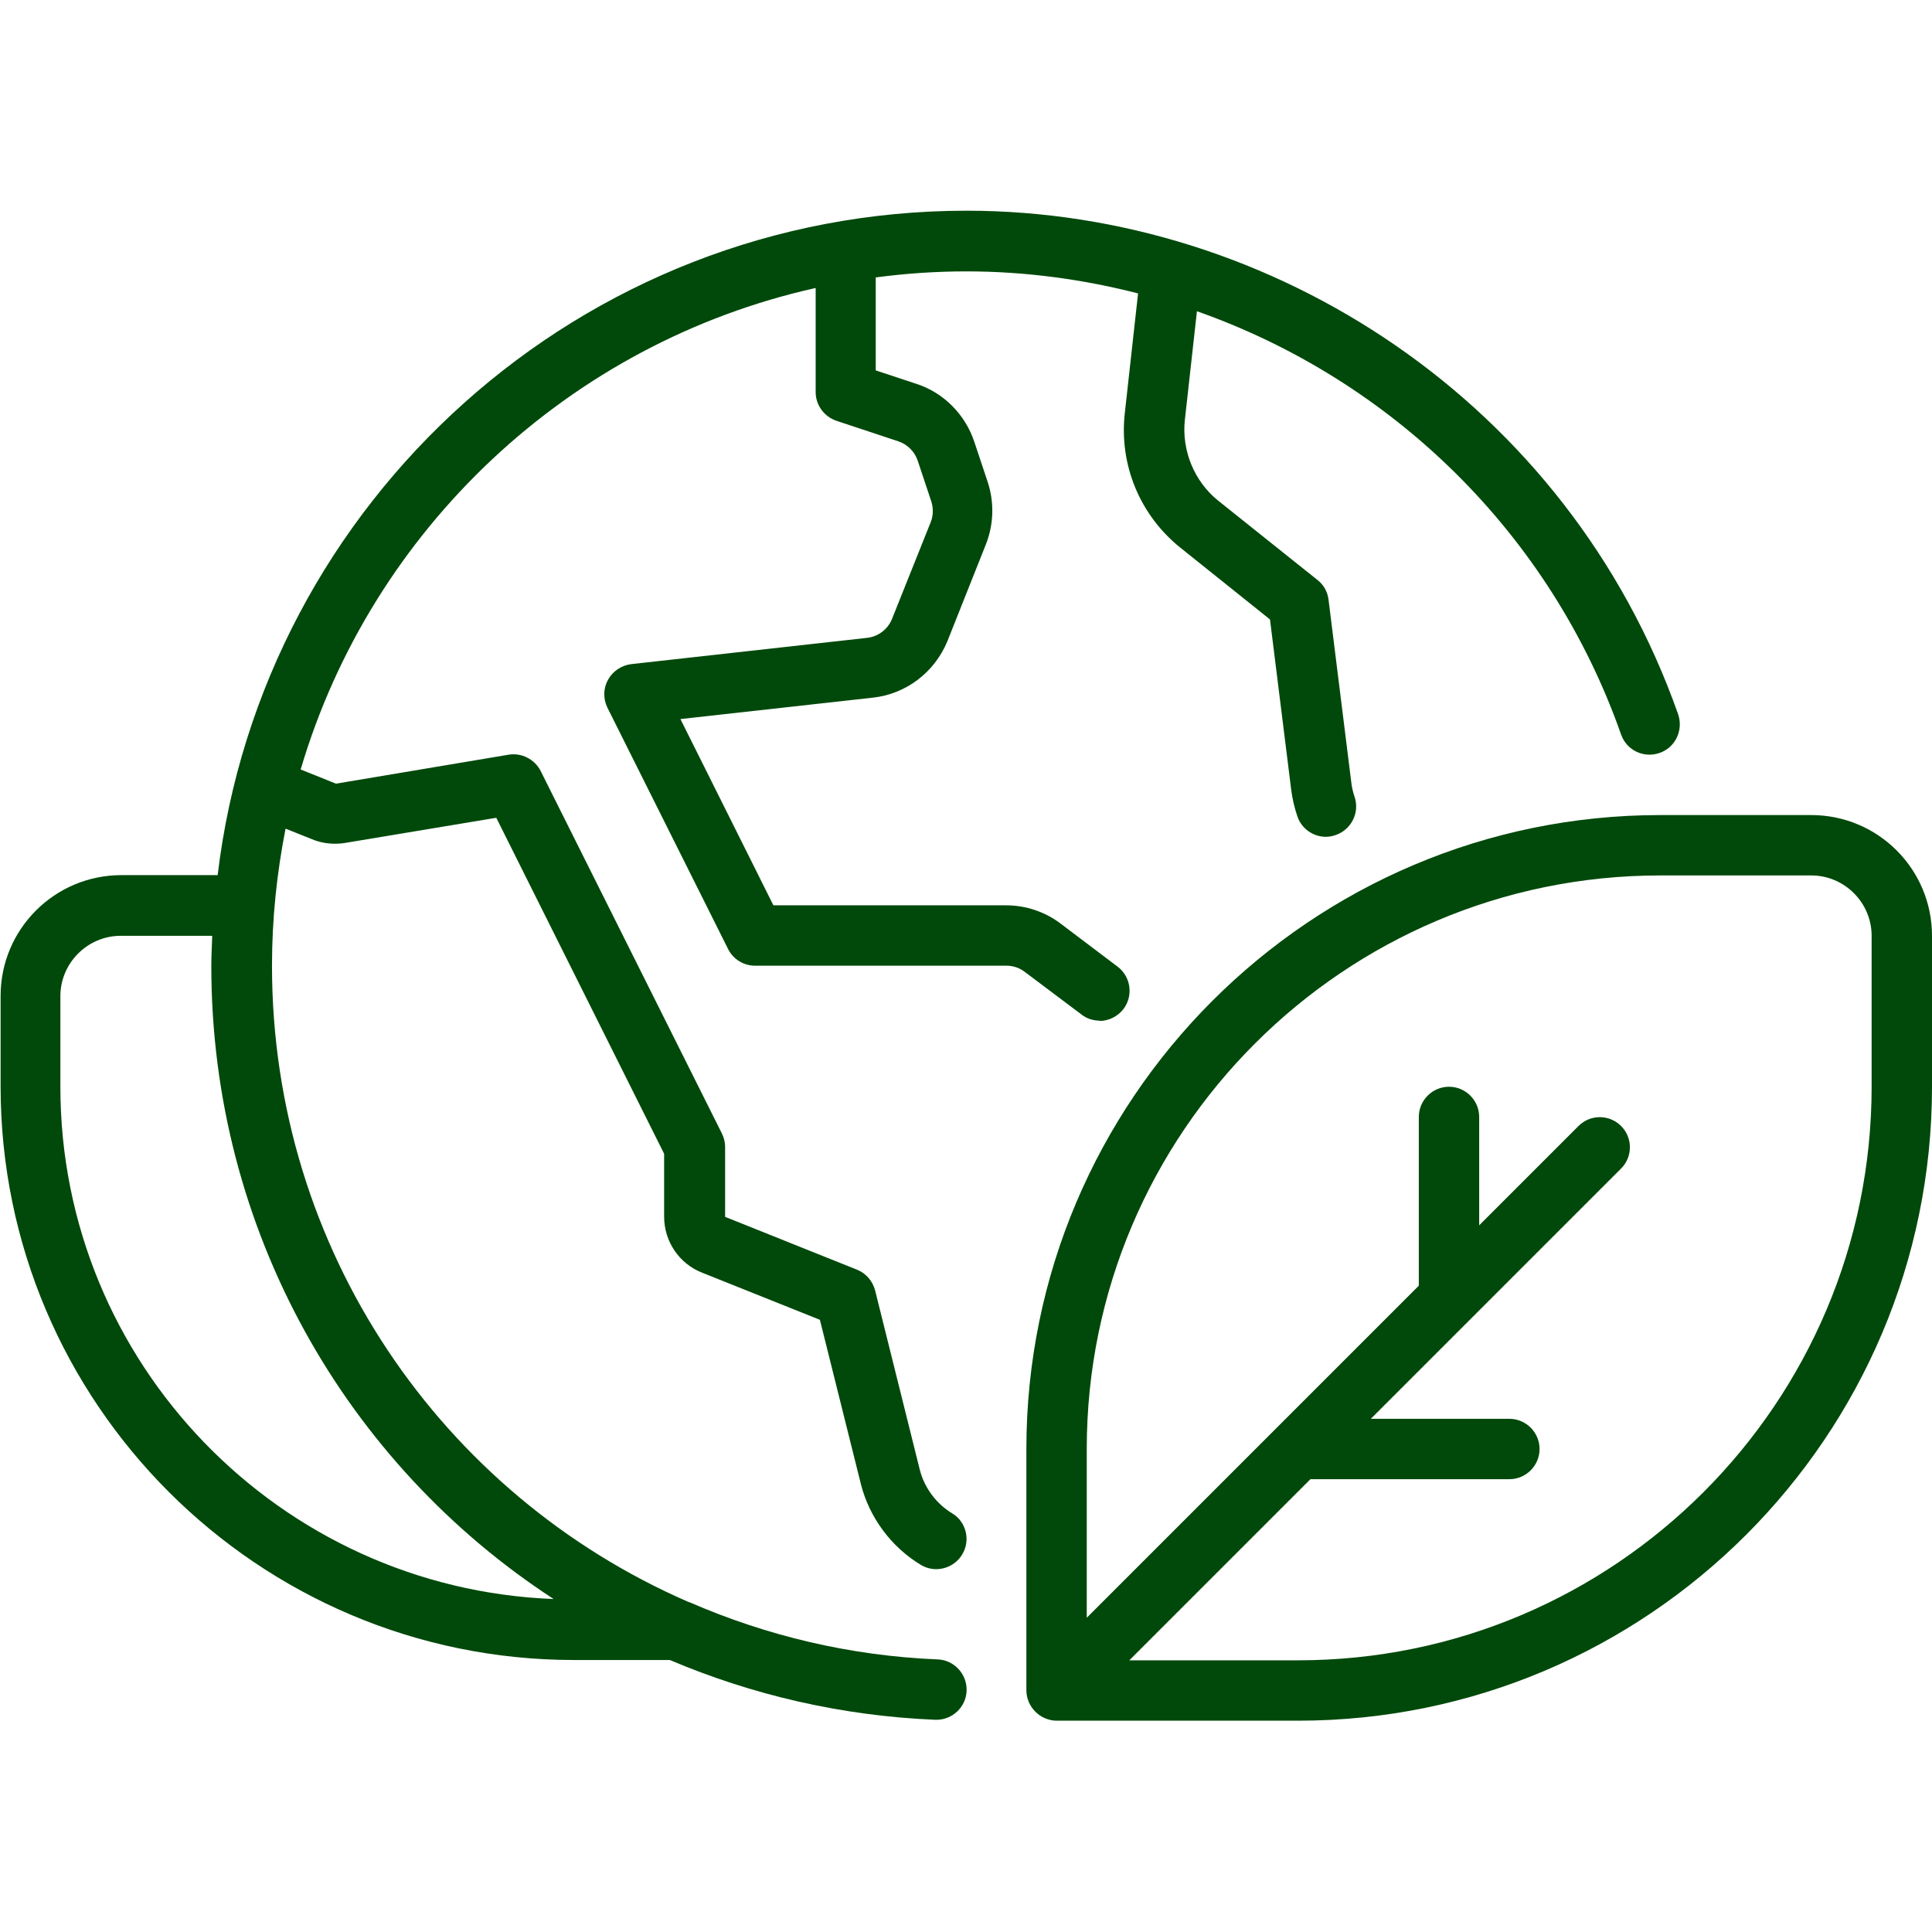
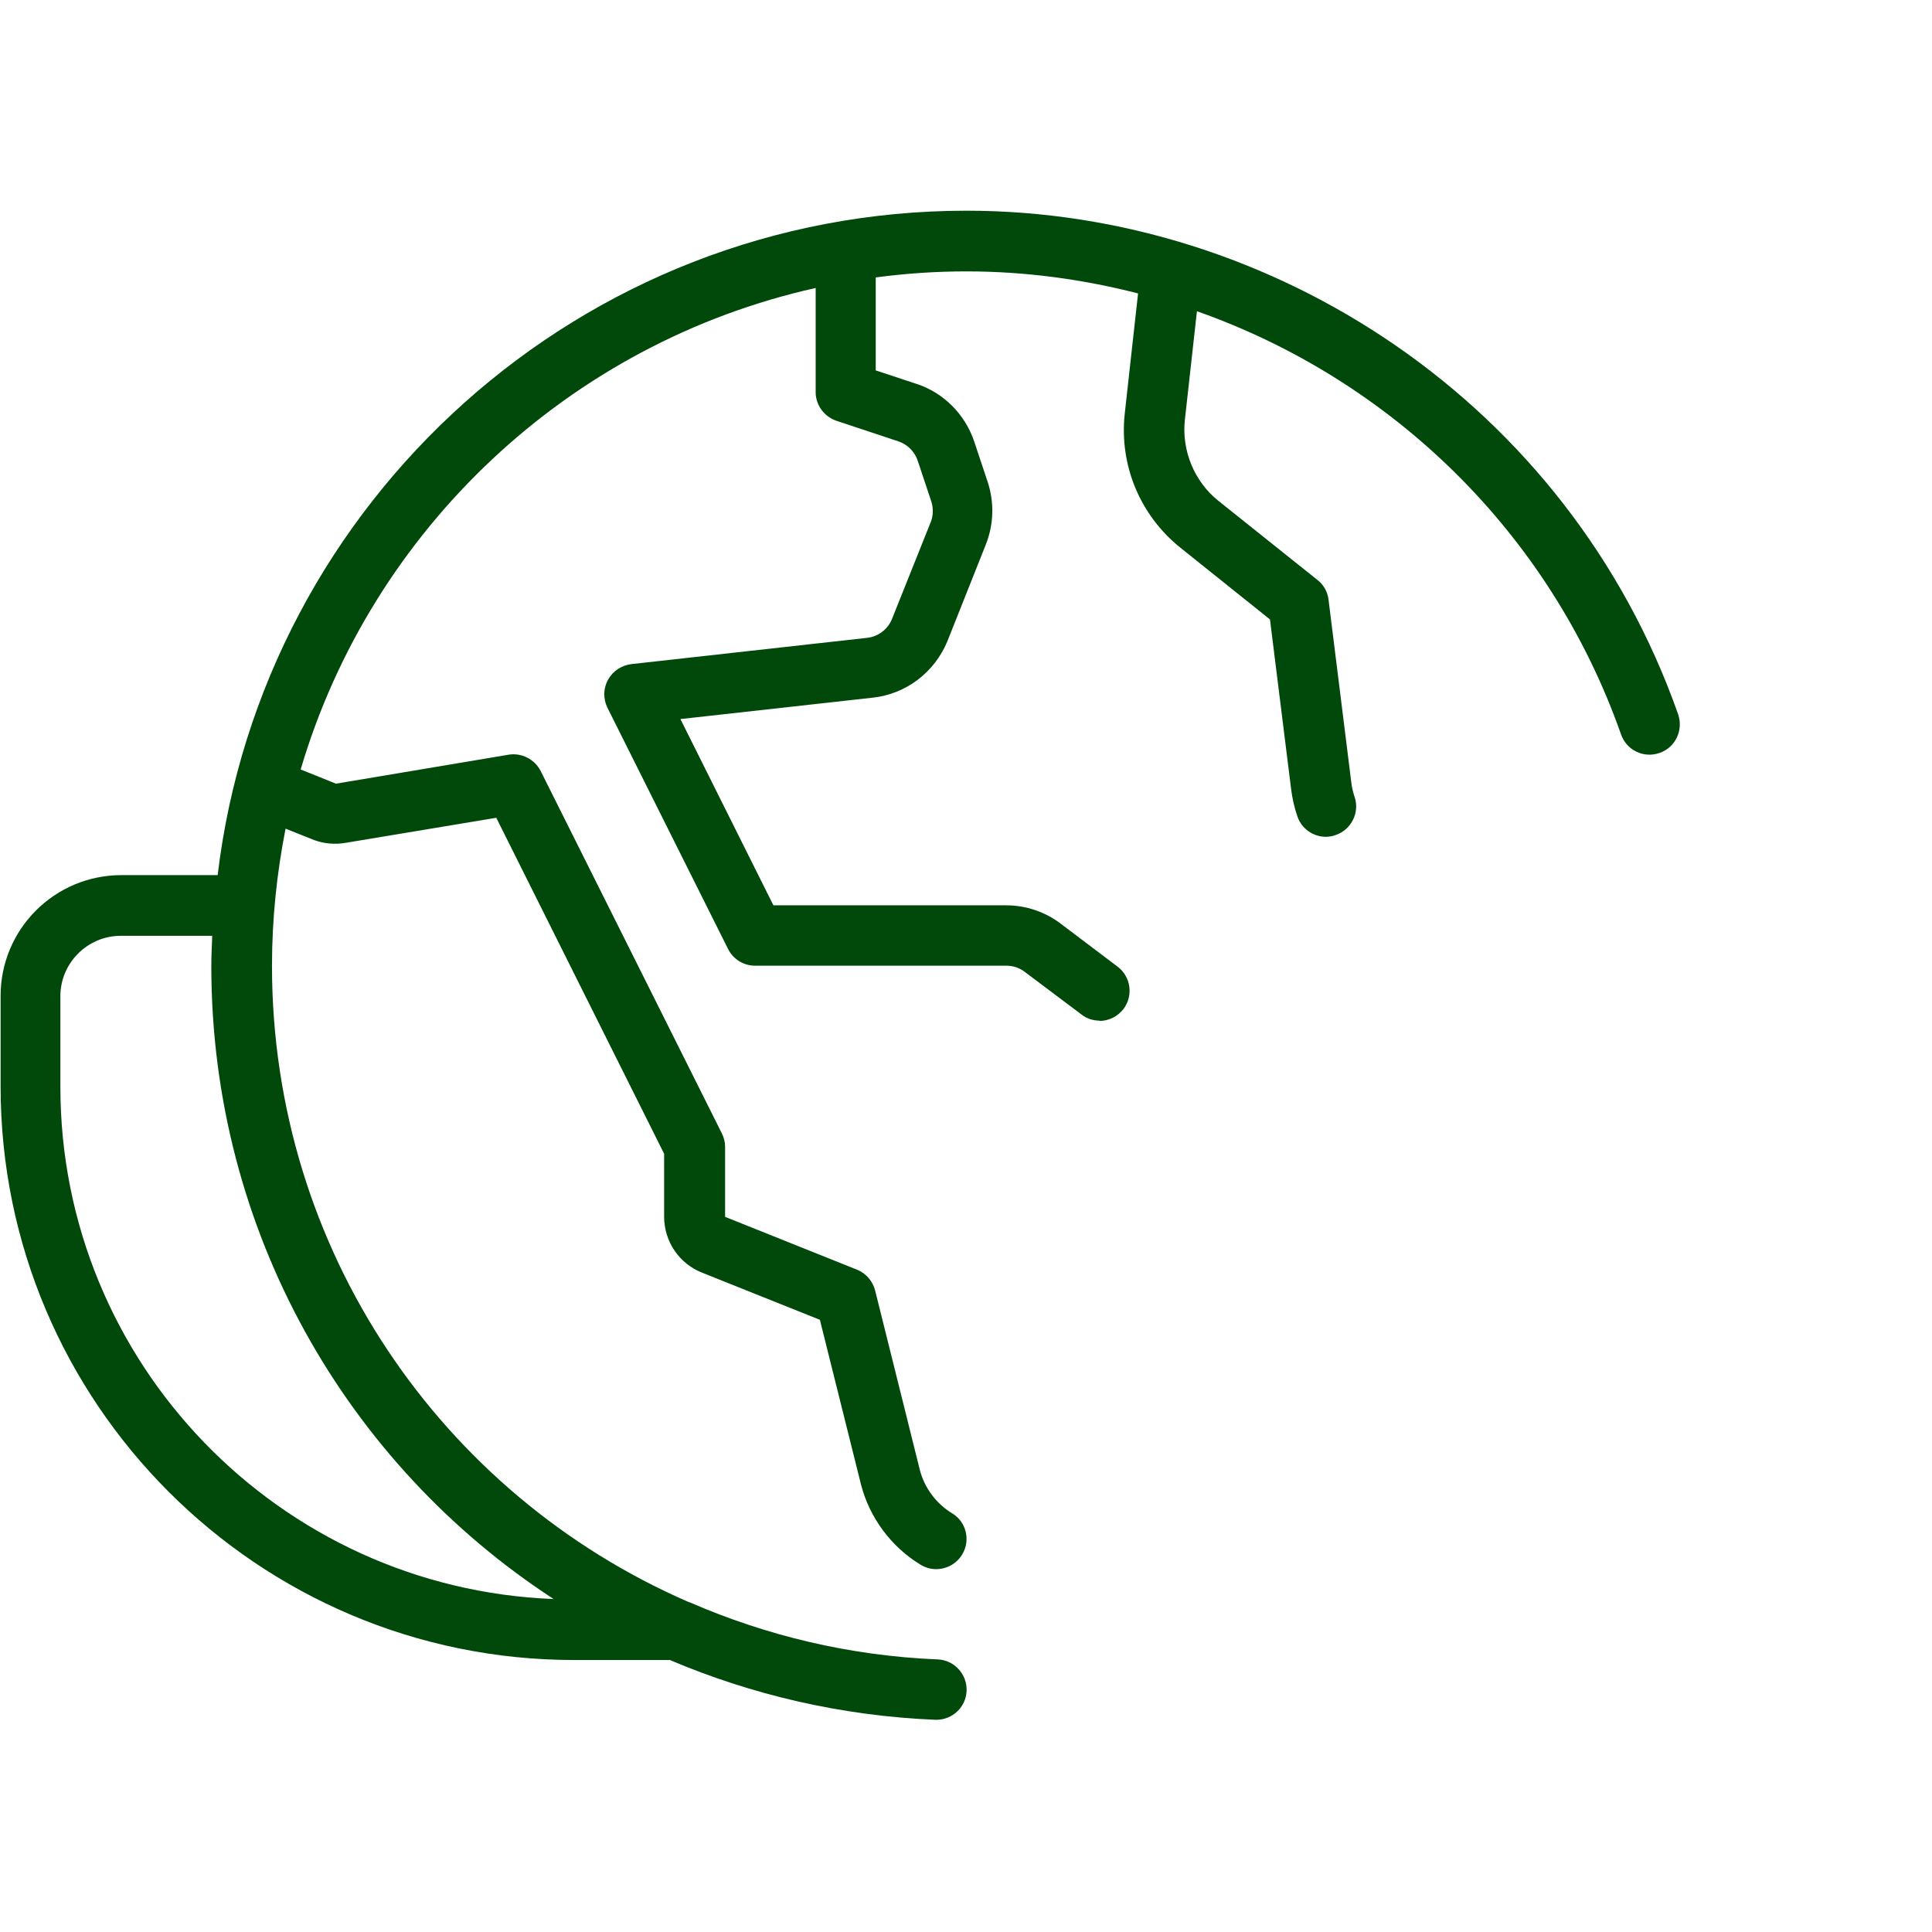
<svg xmlns="http://www.w3.org/2000/svg" id="Eco_Earth" viewBox="0 0 64 64">
  <defs>
    <style>.cls-1{fill:#00490a;}</style>
  </defs>
  <path class="cls-1" d="M36.42,33.82c.3,0,.6-.14,.8-.4,.33-.44,.24-1.07-.2-1.4l-1.88-1.42c-.51-.39-1.15-.61-1.81-.61h-7.71l-3.08-6.17,6.38-.71c1.09-.12,2.03-.83,2.46-1.86l1.28-3.22c.26-.66,.28-1.39,.06-2.06l-.45-1.35c-.3-.89-1.01-1.61-1.9-1.9l-1.36-.45v-3.08c.98-.13,1.98-.2,3-.2,1.95,0,3.86,.26,5.69,.73l-.44,3.97c-.19,1.71,.5,3.38,1.85,4.46l2.96,2.37,.7,5.62c.04,.32,.11,.62,.21,.91,.14,.41,.53,.67,.94,.67,.11,0,.22-.02,.33-.06,.52-.18,.8-.75,.62-1.27-.05-.15-.09-.31-.11-.5l-.75-6.02c-.03-.26-.16-.5-.37-.66l-3.28-2.62c-.8-.64-1.22-1.67-1.11-2.68l.4-3.6c6.44,2.27,11.7,7.34,14.05,14.02,.18,.52,.75,.8,1.28,.61,.52-.18,.79-.75,.61-1.28-3.64-10.33-13.45-16.68-23.57-16.68-12.77,0-23.33,9.63-24.81,22.01-.06,0-.12,0-.19,0h-3c-2.21,0-4,1.79-4,4v3c0,10.48,8.52,19,19,19h3.17c2.71,1.15,5.67,1.85,8.79,1.98,.01,0,.03,0,.04,0,.53,0,.98-.42,1-.96,.02-.55-.41-1.02-.96-1.04-2.92-.12-5.68-.79-8.21-1.89-.02,0-.04-.02-.06-.02-8.15-3.55-13.78-11.64-13.78-21.07,0-1.55,.16-3.07,.45-4.54l.95,.38c.33,.12,.69,.15,1.04,.09l4.99-.83,5.56,11.13v2.08c0,.83,.5,1.56,1.26,1.86l3.9,1.56,1.36,5.45c.28,1.1,1,2.07,1.97,2.66,.16,.1,.34,.15,.52,.15,.34,0,.67-.17,.86-.48,.29-.47,.14-1.09-.33-1.37-.53-.32-.92-.85-1.07-1.44l-1.48-5.94c-.08-.31-.3-.57-.6-.69l-4.37-1.75v-2.32c0-.16-.04-.31-.11-.45l-6-12c-.2-.39-.63-.61-1.06-.54l-5.72,.96-1.17-.47c2.35-7.96,8.89-14.13,17.06-15.95v3.45c0,.43,.28,.81,.69,.95l2.05,.68c.3,.1,.54,.34,.64,.64l.45,1.35c.07,.22,.07,.47-.02,.69l-1.28,3.2c-.14,.35-.46,.59-.83,.63l-7.81,.87c-.32,.04-.61,.23-.77,.52-.16,.29-.16,.63-.02,.92l4,8c.17,.34,.52,.55,.89,.55h8.33c.22,0,.43,.07,.6,.2l1.89,1.42c.18,.14,.39,.2,.6,.2Zm-18.08,19.15c-9.07-.35-16.34-7.81-16.34-16.97v-3c0-1.1,.9-2,2-2h3s.02,0,.03,0c-.01,.33-.03,.66-.03,1,0,8.78,4.49,16.51,11.34,20.97Z" />
-   <path class="cls-1" d="M60,27h-5c-11.58,0-21,9.42-21,21v8c0,.13,.03,.26,.08,.38,.1,.24,.3,.44,.54,.54,.12,.05,.25,.08,.38,.08h8c11.58,0,21-9.42,21-21v-5c0-2.21-1.79-4-4-4Zm2,9c0,10.48-8.52,19-19,19h-5.59l6-6h6.59c.55,0,1-.45,1-1s-.45-1-1-1h-4.59l3.29-3.29h0s5-5,5-5c.39-.39,.39-1.02,0-1.41s-1.02-.39-1.41,0l-3.29,3.29v-3.59c0-.55-.45-1-1-1s-1,.45-1,1v5.59l-4.71,4.71h0s-6.29,6.29-6.29,6.29v-5.59c0-10.48,8.52-19,19-19h5c1.1,0,2,.9,2,2v5Z" />
</svg>